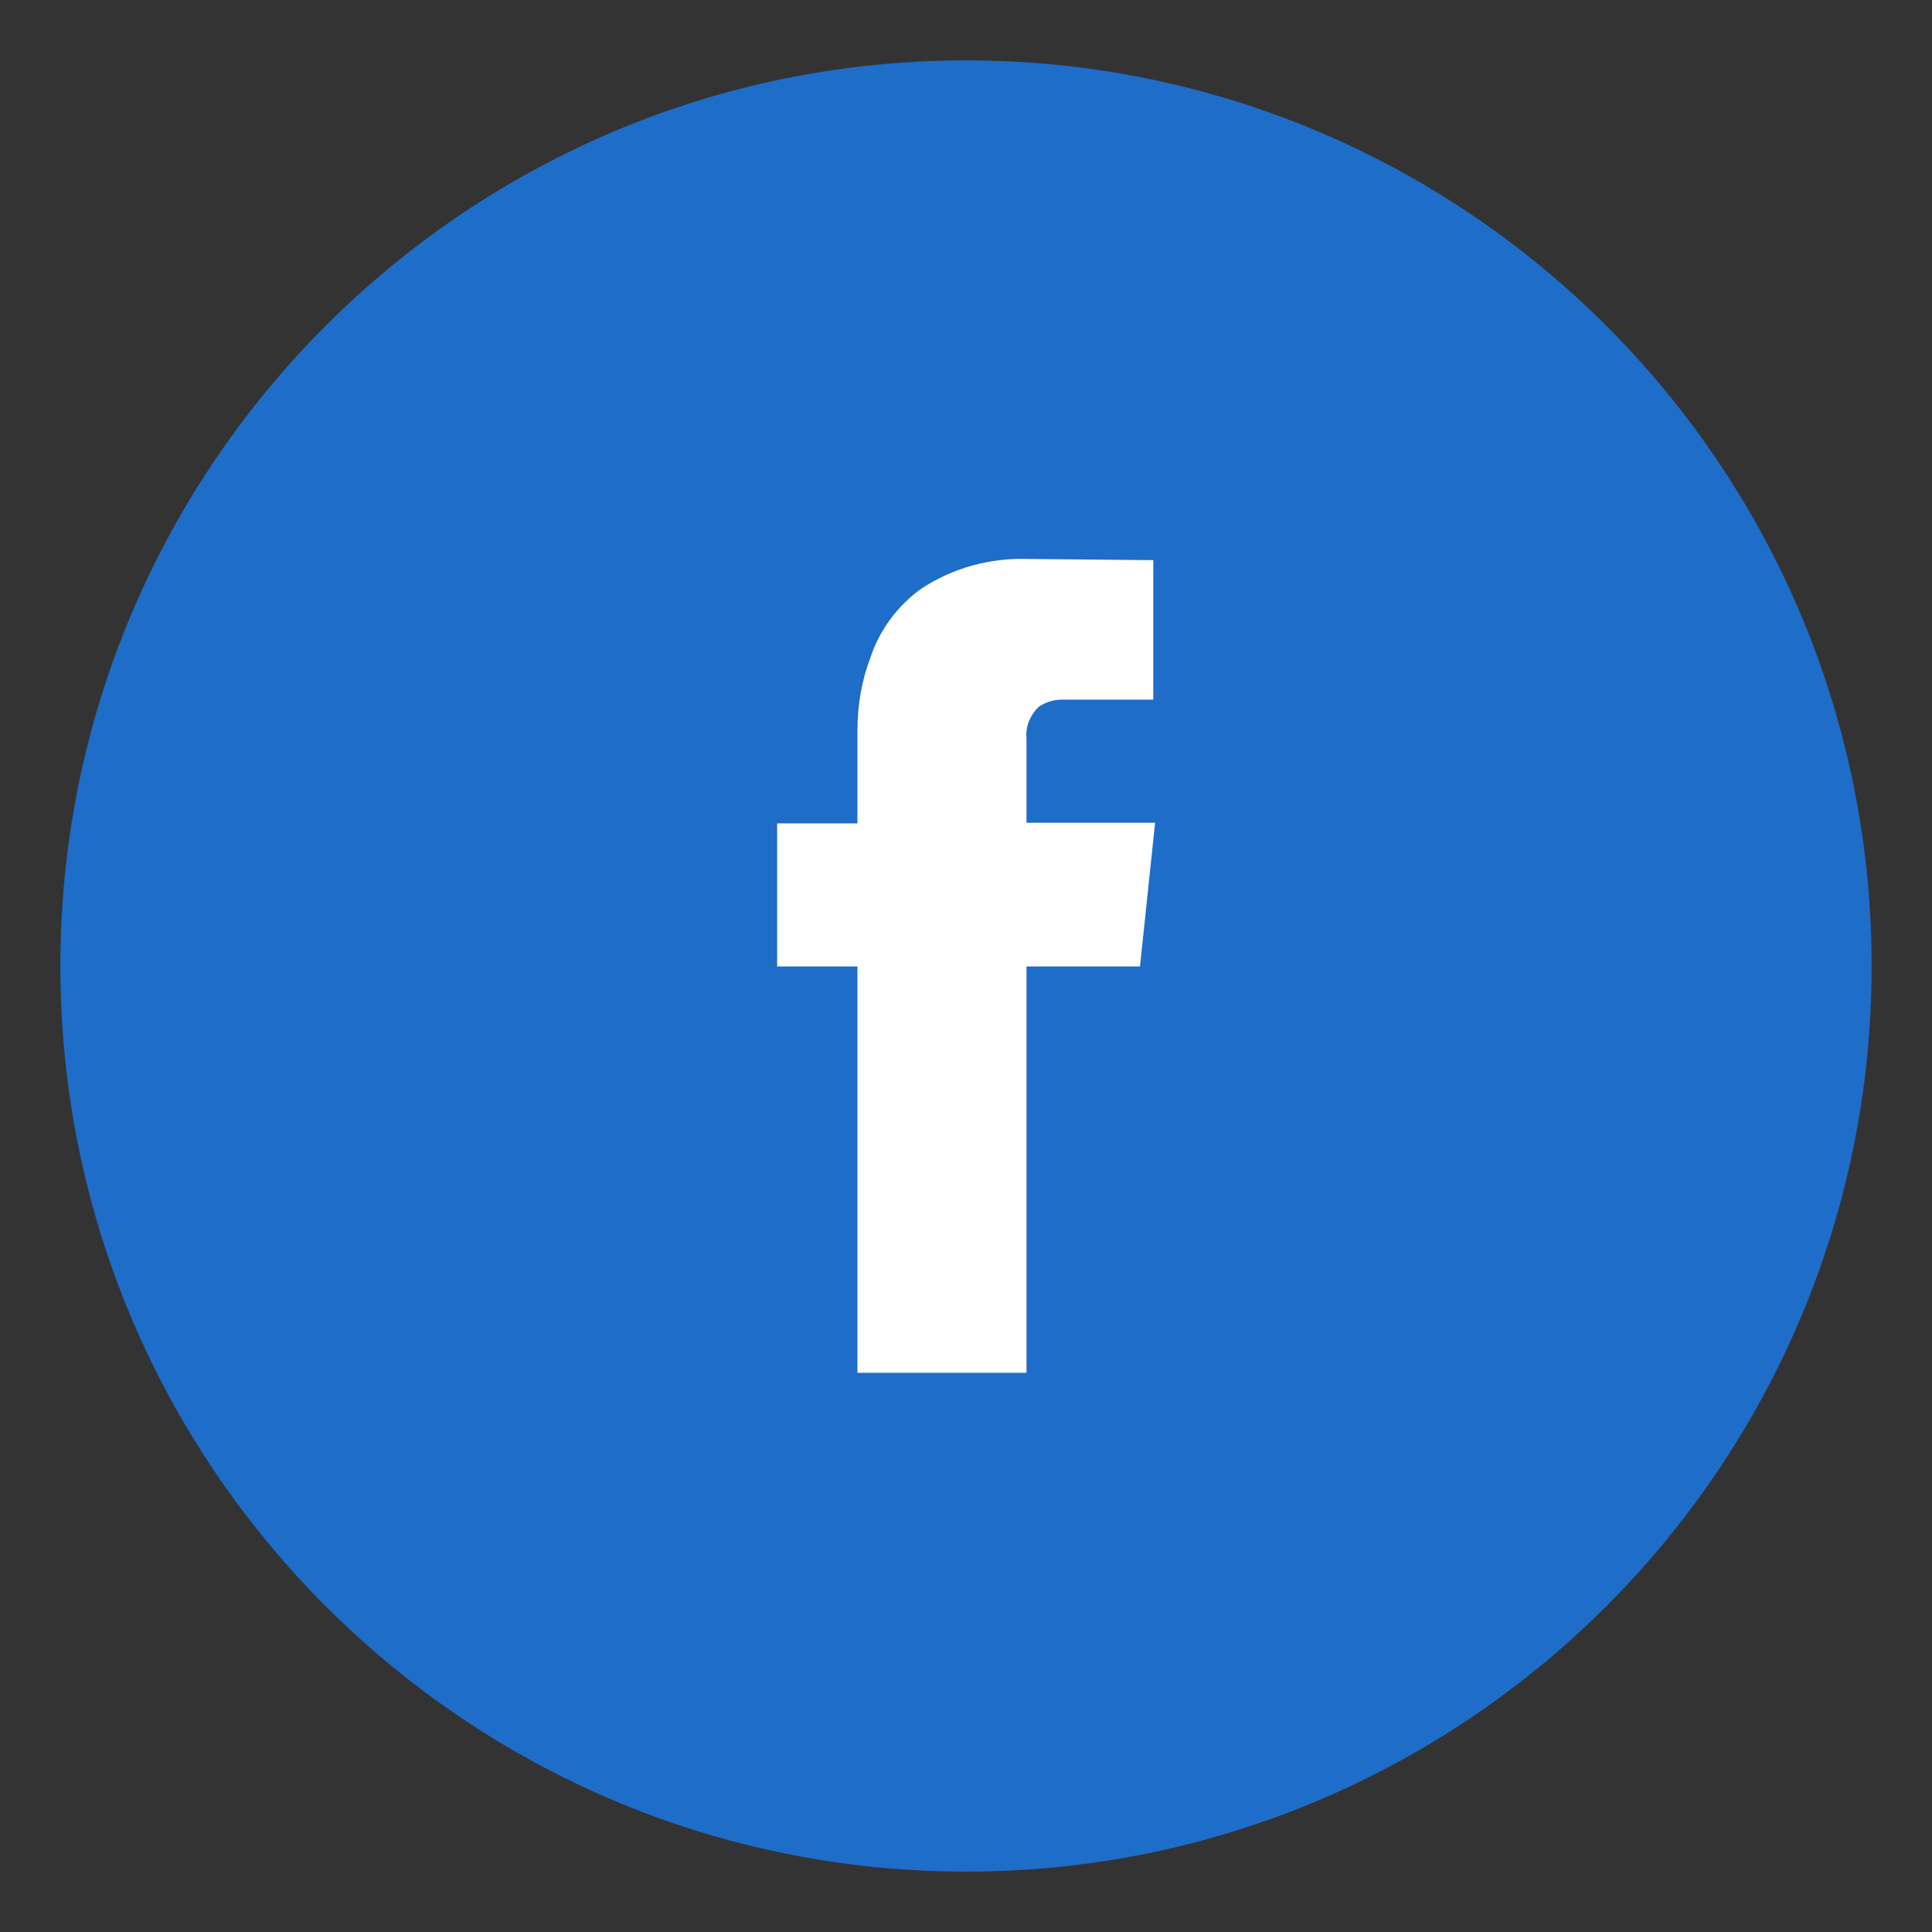
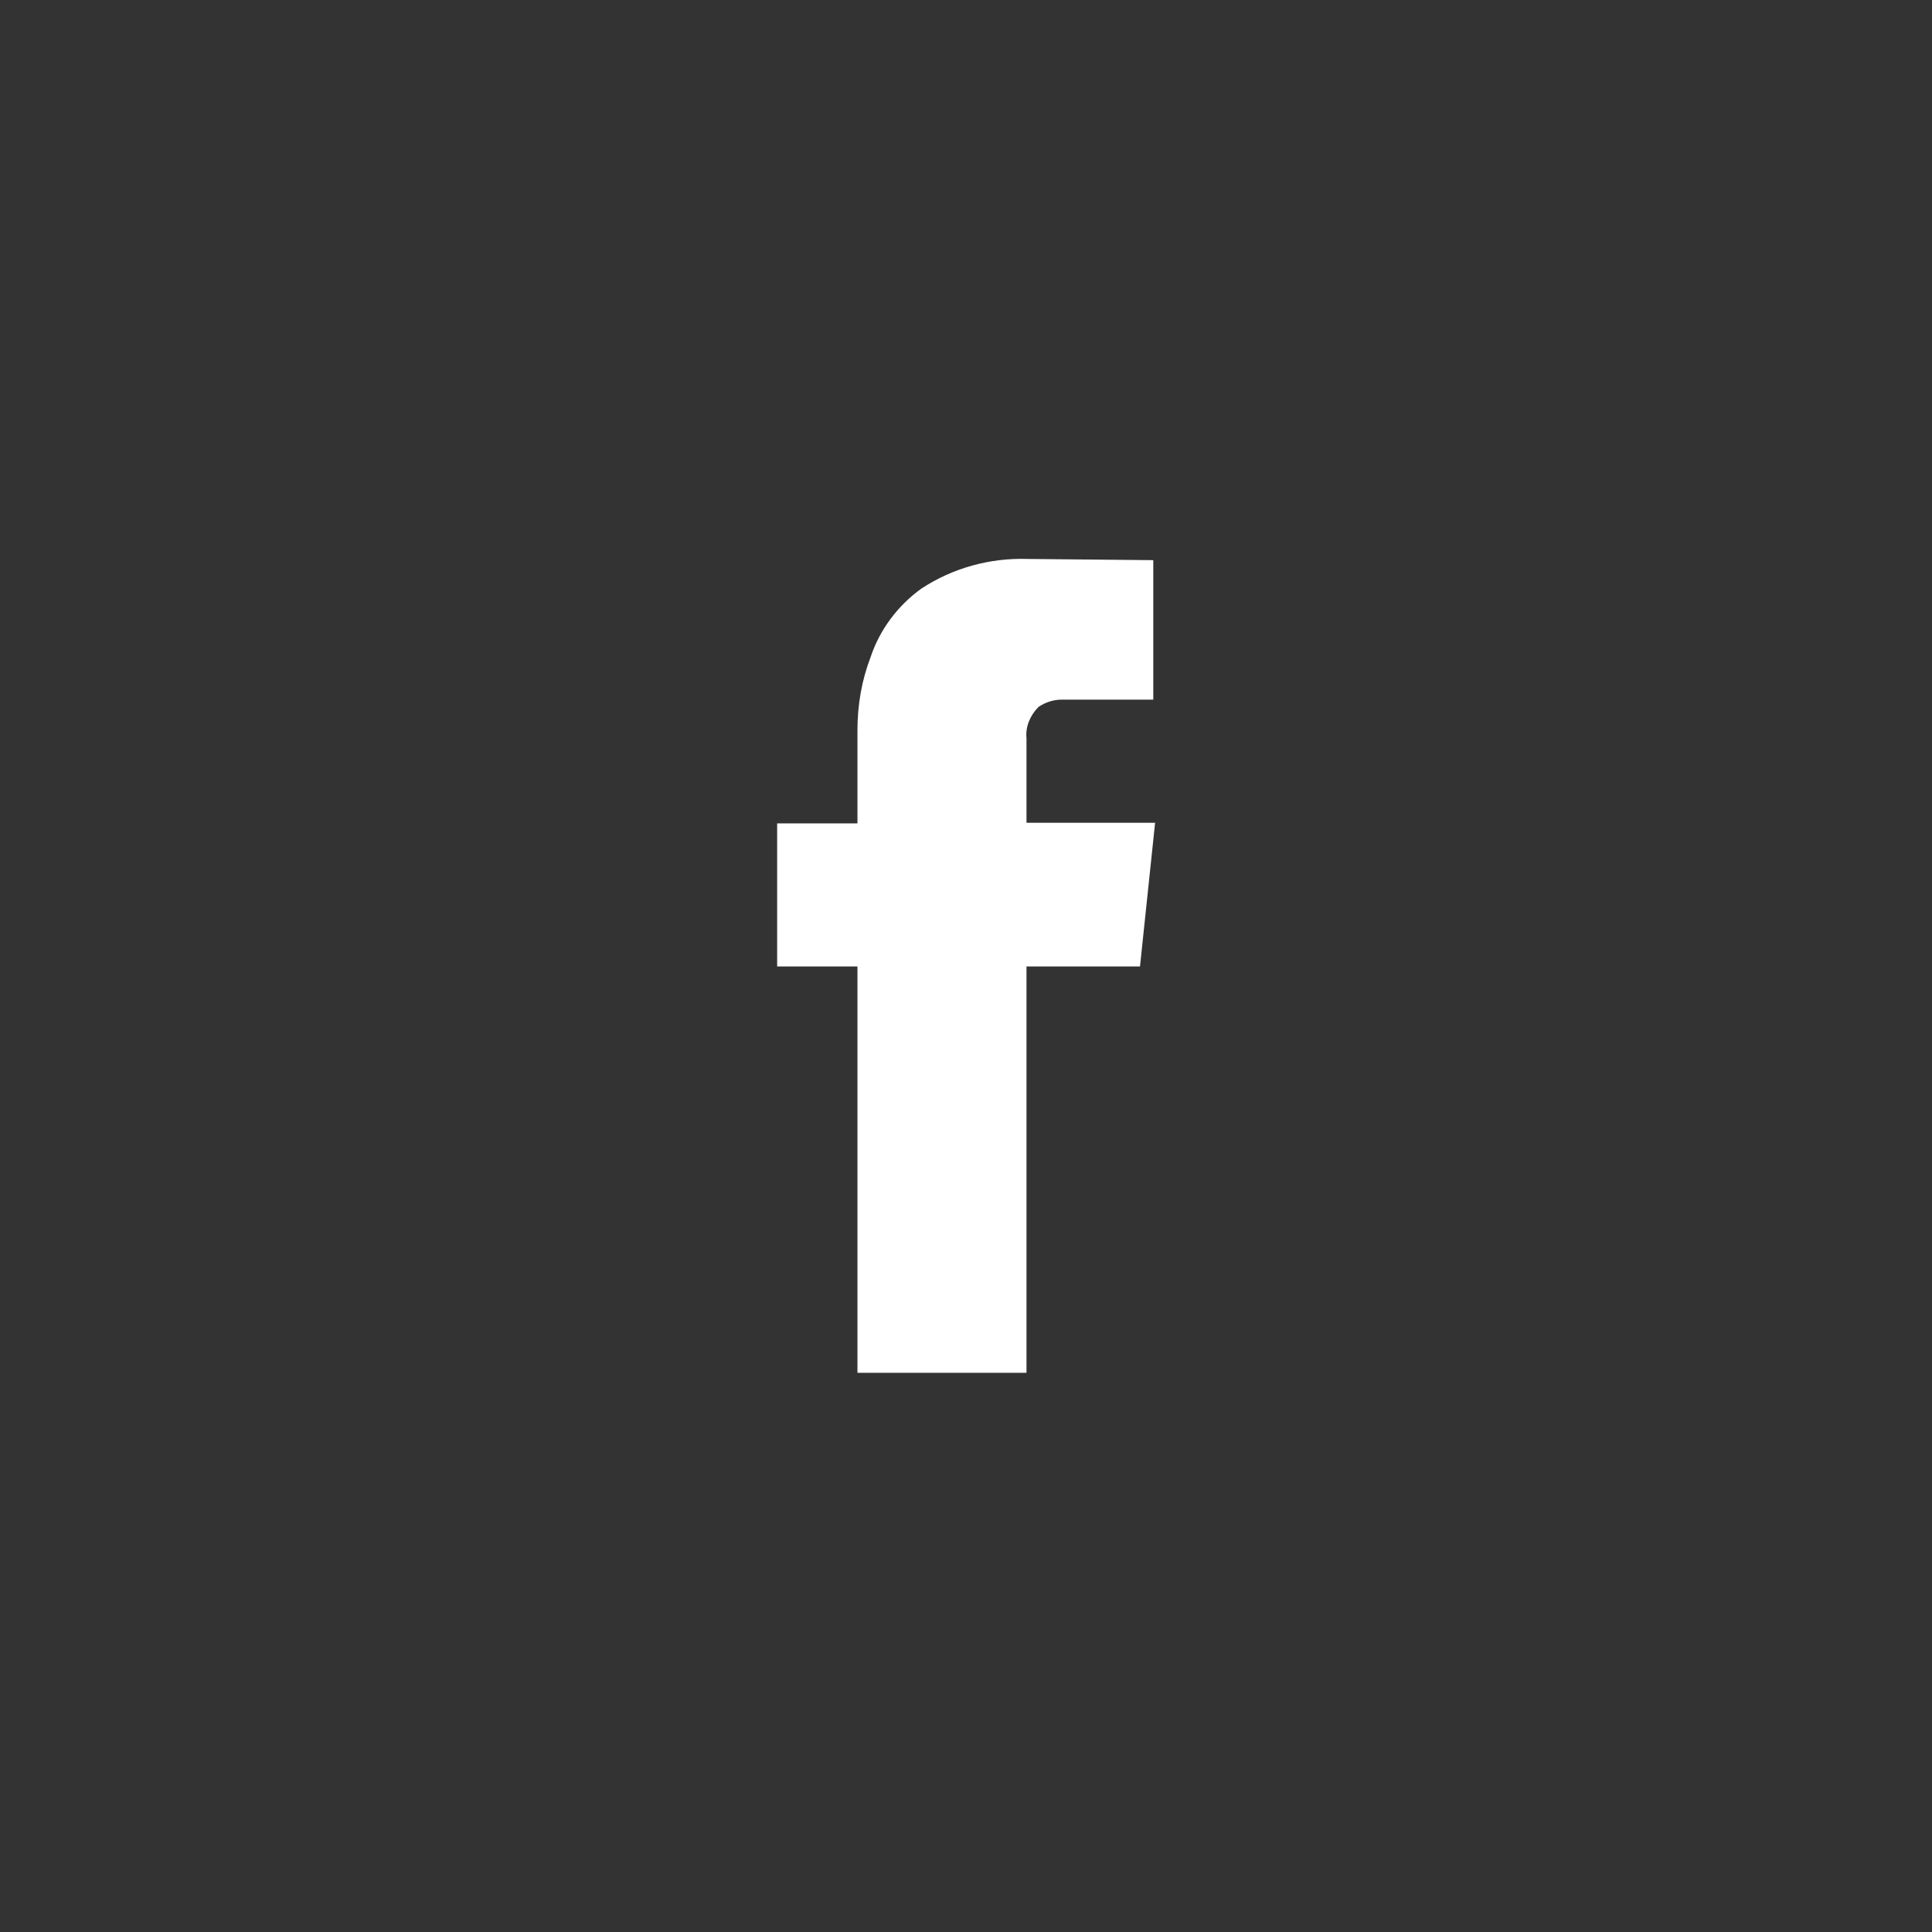
<svg xmlns="http://www.w3.org/2000/svg" enable-background="new 0 0 32 32" height="32" viewBox="0 0 32 32" width="32">
  <rect x="0" y="0" width="32" height="32" fill="#333333" stroke="none" />
-   <path d="m16 31c-8.28 0-15-6.72-15-15 0-8.28 6.72-15 15-15 8.28 0 15 6.72 15 15 0 8.28-6.72 15-15 15z" fill="#1e6dc9" />
  <path d="m7.01 7.75h-1.88v6.73h-2.8v-6.73h-1.33v-2.37h1.33v-1.54c0-.42.07-.83.22-1.22.15-.45.45-.85.84-1.13.52-.34 1.13-.51 1.76-.49l2.08.02v2.31h-1.51c-.14 0-.27.04-.39.12-.14.14-.22.33-.2.52v1.4h2.13z" fill="#fff" transform="translate(11.872 8.258)" />
</svg>